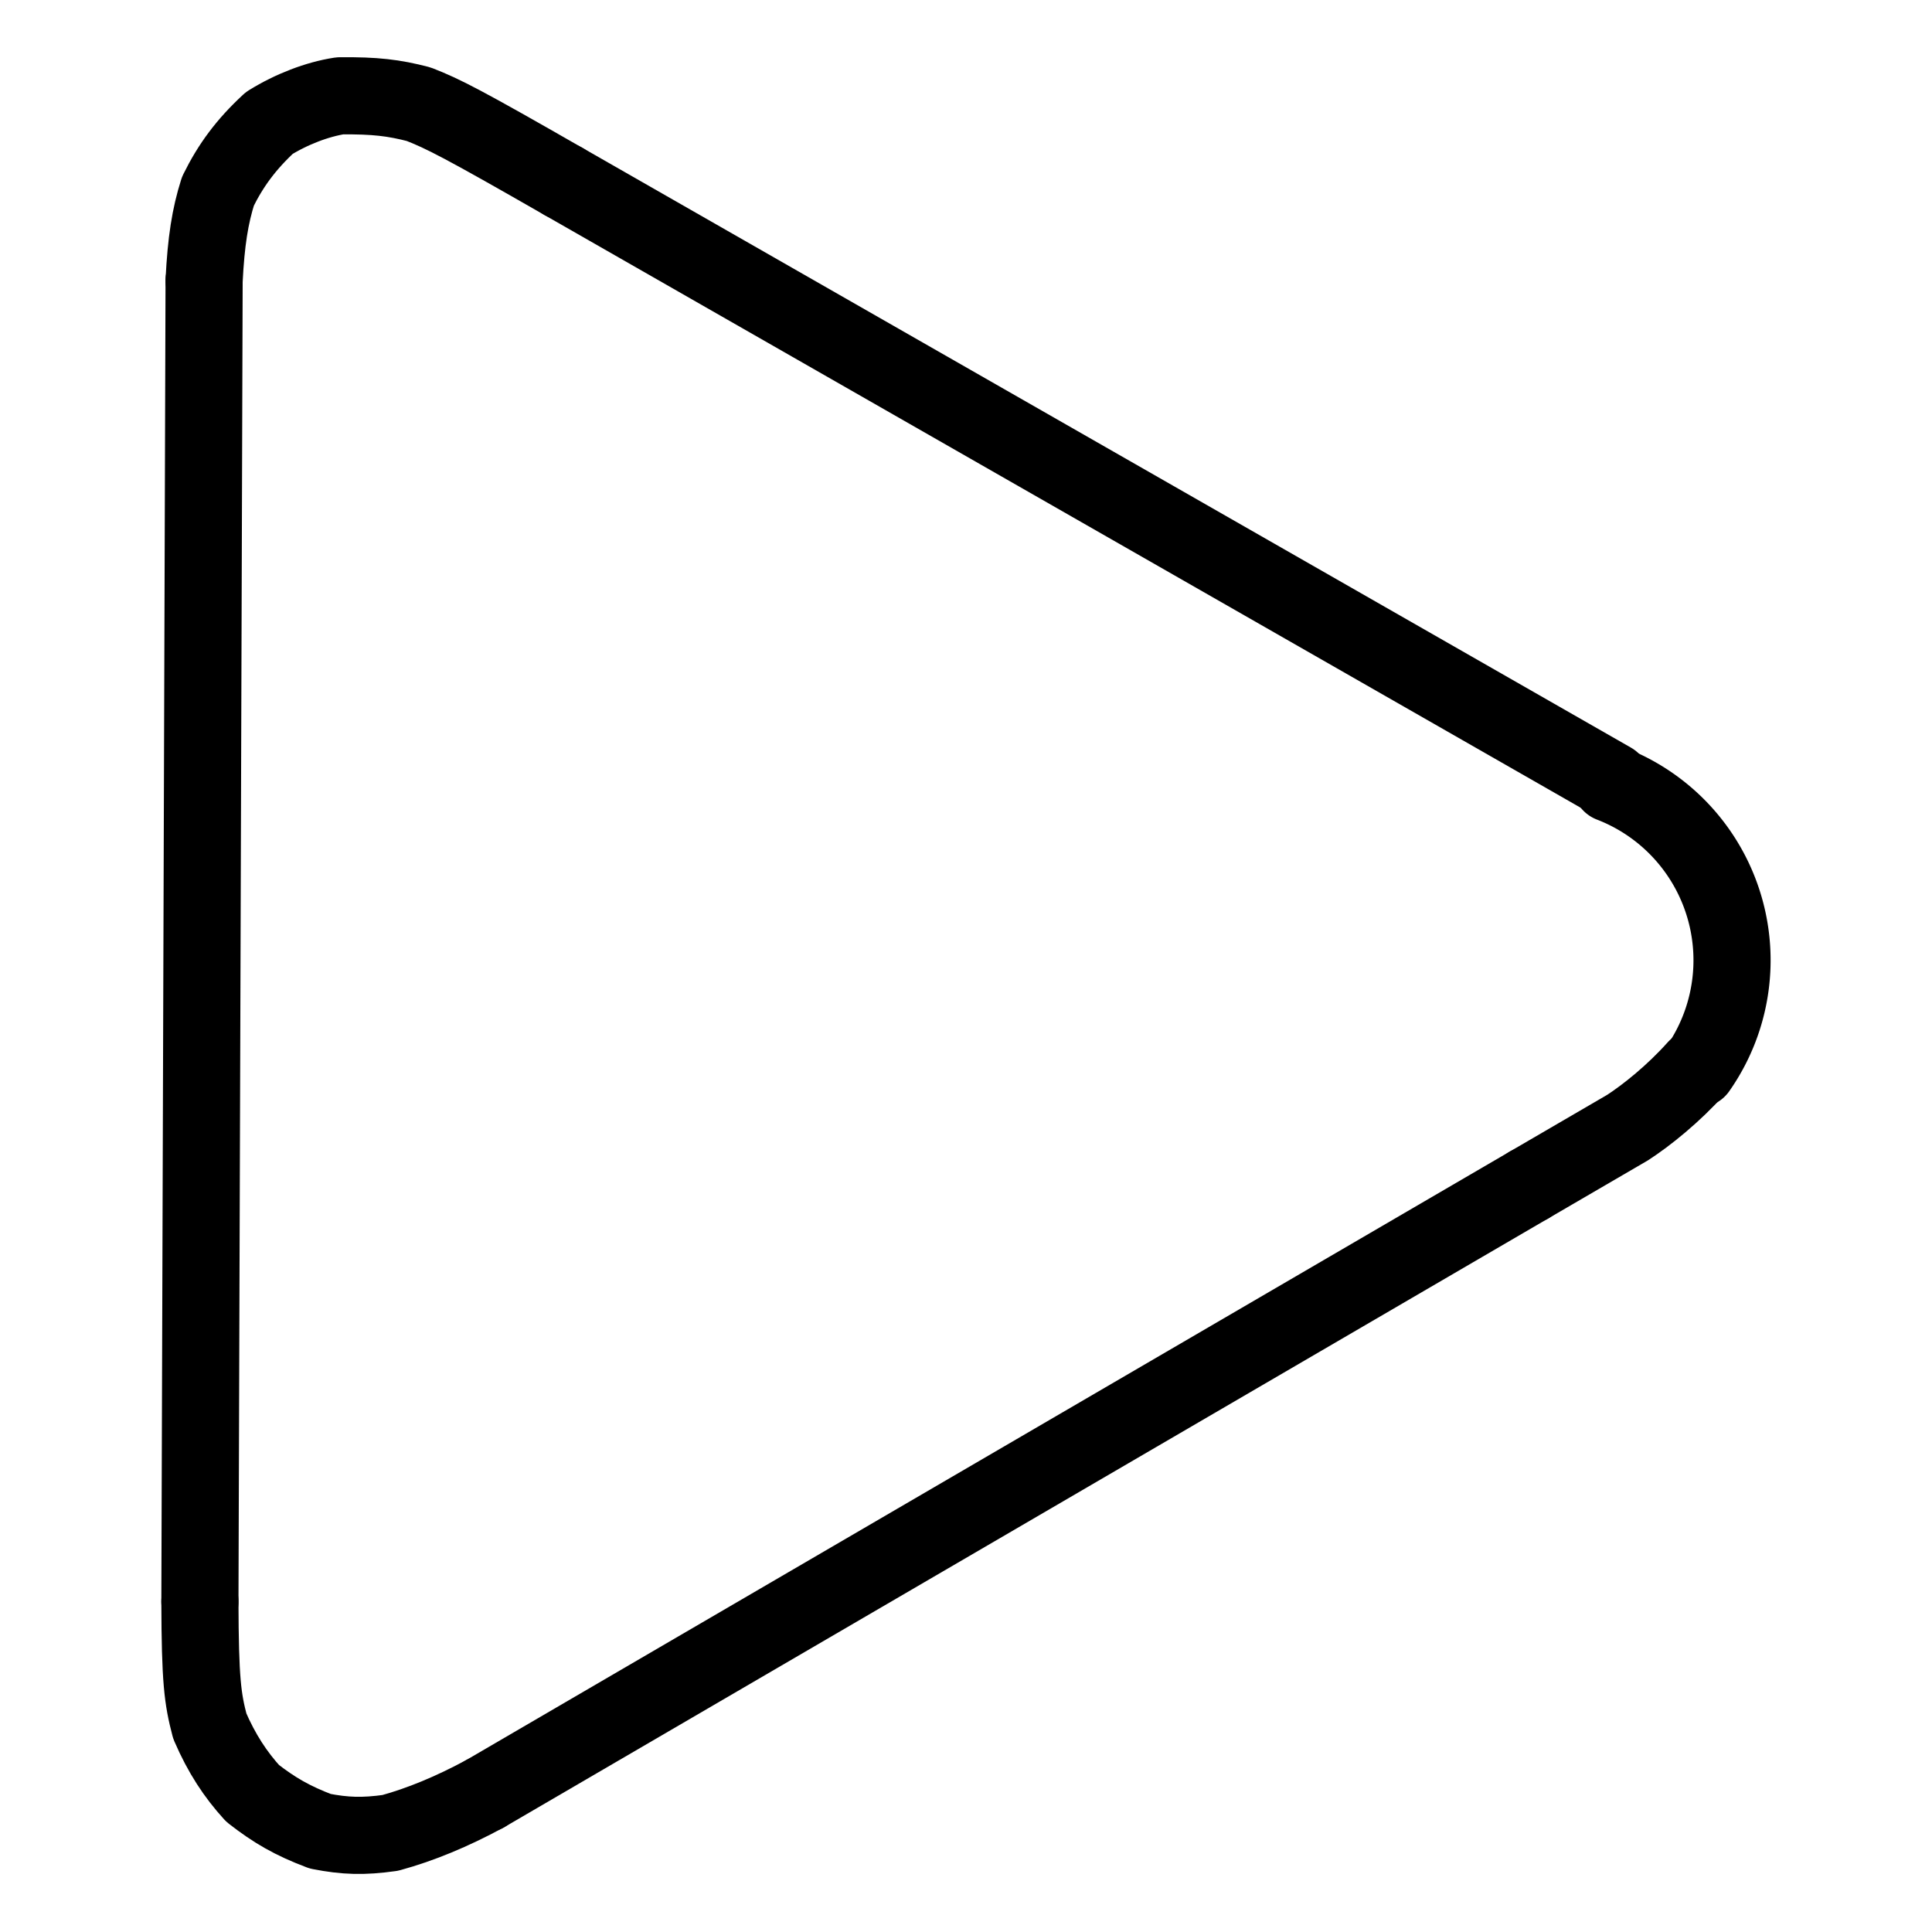
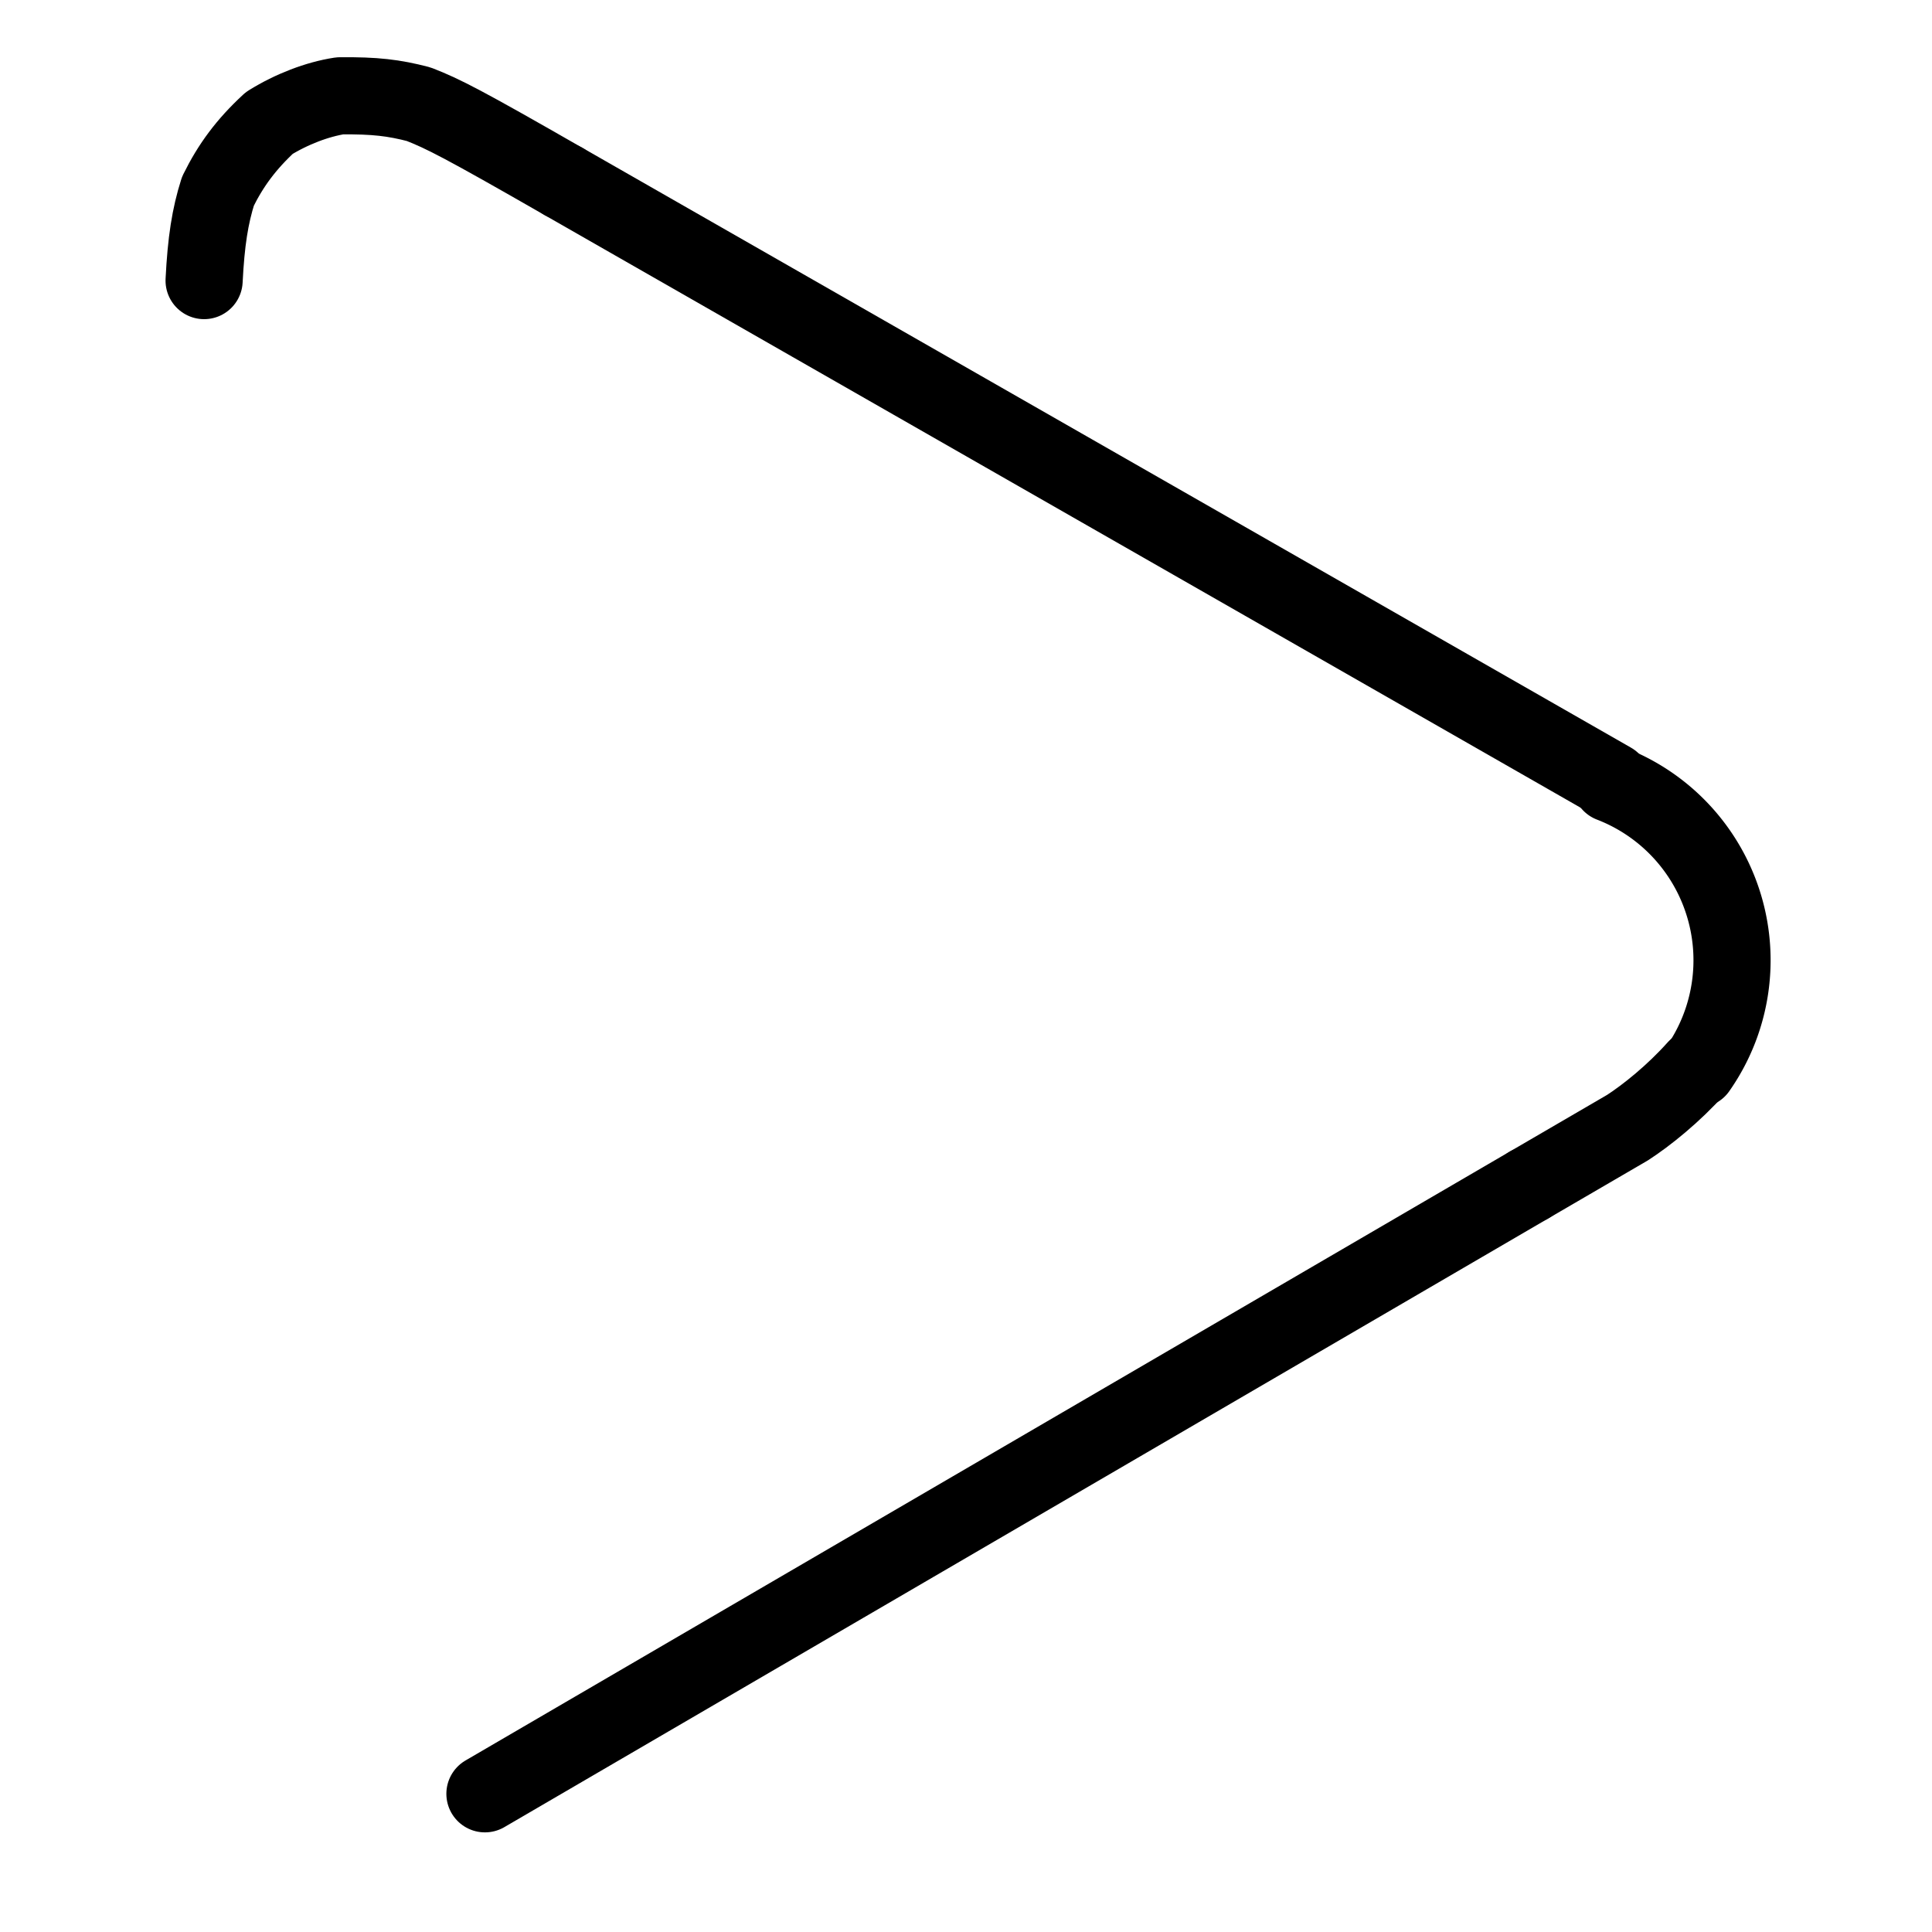
<svg xmlns="http://www.w3.org/2000/svg" width="1024" height="1024" viewBox="-51.5 -51.5 1127.0 1127.0">
  <g fill="none" stroke="black" stroke-width="45" stroke-linecap="round" stroke-linejoin="round">
    <path d="M 938.035,571.575 C 924.657,586.555 909.013,599.064 897.928,606.26 L 840.574,639.666" data-line="nan" stroke-width="45.0" />
-     <path d="M 231.378,994.885 C 212.138,1005.268 194.033,1012.779 176.158,1017.688 C 160.246,1019.91 149.914,1019.562 135.314,1016.736 C 118.912,1010.549 108.488,1004.461 95.857,994.622 C 85.811,983.591 77.827,971.465 70.89,955.42 C 66.664,939.332 65.245,928.759 65.113,882.754" data-line="nan" stroke-width="45.0" />
    <path d="M 67.561,112.175 C 68.718,89.237 71.019,74.625 75.641,60.026 C 83.109,44.847 92.161,32.638 105.609,20.221 C 118.609,12.169 133.523,6.446 146.839,4.391 C 167.401,4.189 178.172,5.524 192.699,9.273 C 207.048,14.88 218.306,20.576 277.259,54.383" data-line="nan" stroke-width="45.0" />
-     <path d="M 65.113,882.754 L 67.561,112.175" data-line="2.0" stroke-width="45.0" />
    <path d="M 277.259,54.383 L 888.708,404.14" data-line="4.0" stroke-width="45.0" />
    <path d="M 840.574,639.666 L 231.378,994.885" data-line="4.0" stroke-width="45.0" />
    <path d="M 888.145,405.6 A 110.461,110.461 0 0,1 938.809,572.118" data-line="5.0" stroke-width="45.0" />
  </g>
</svg>